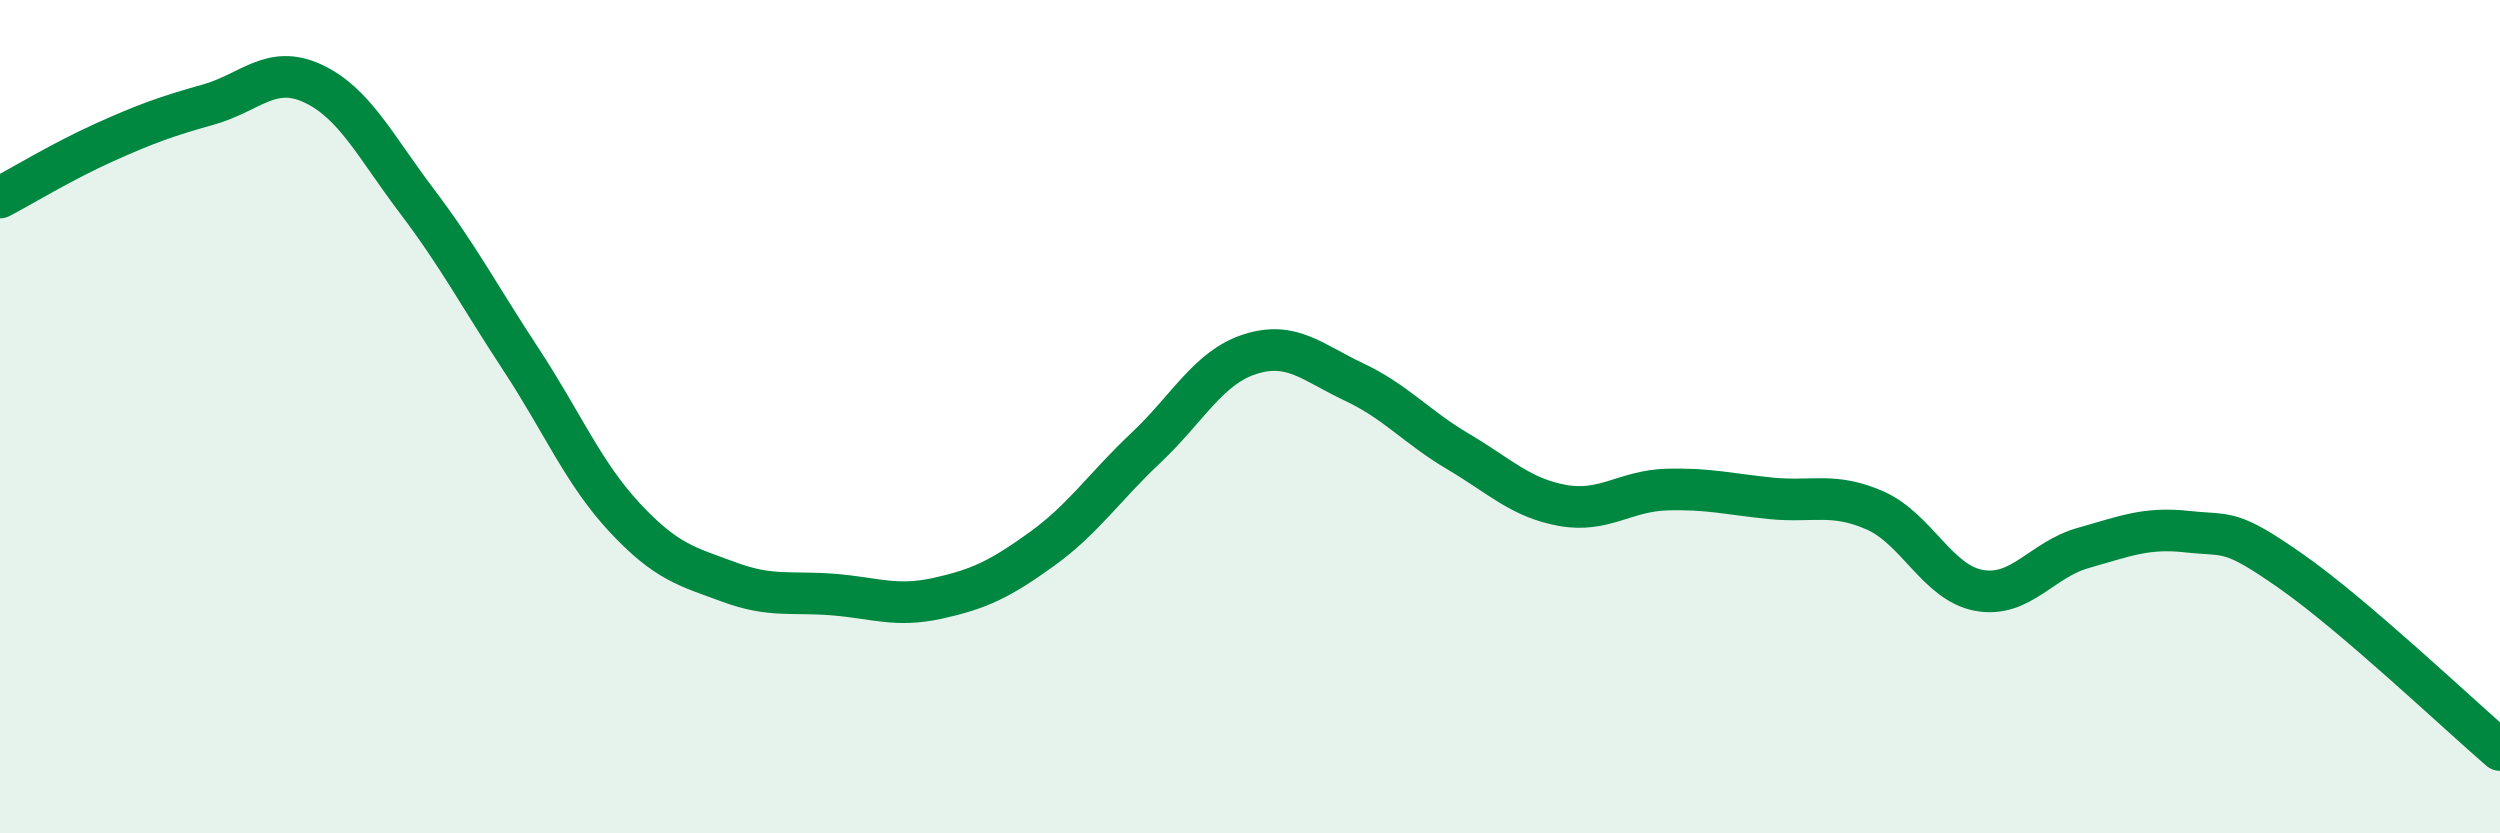
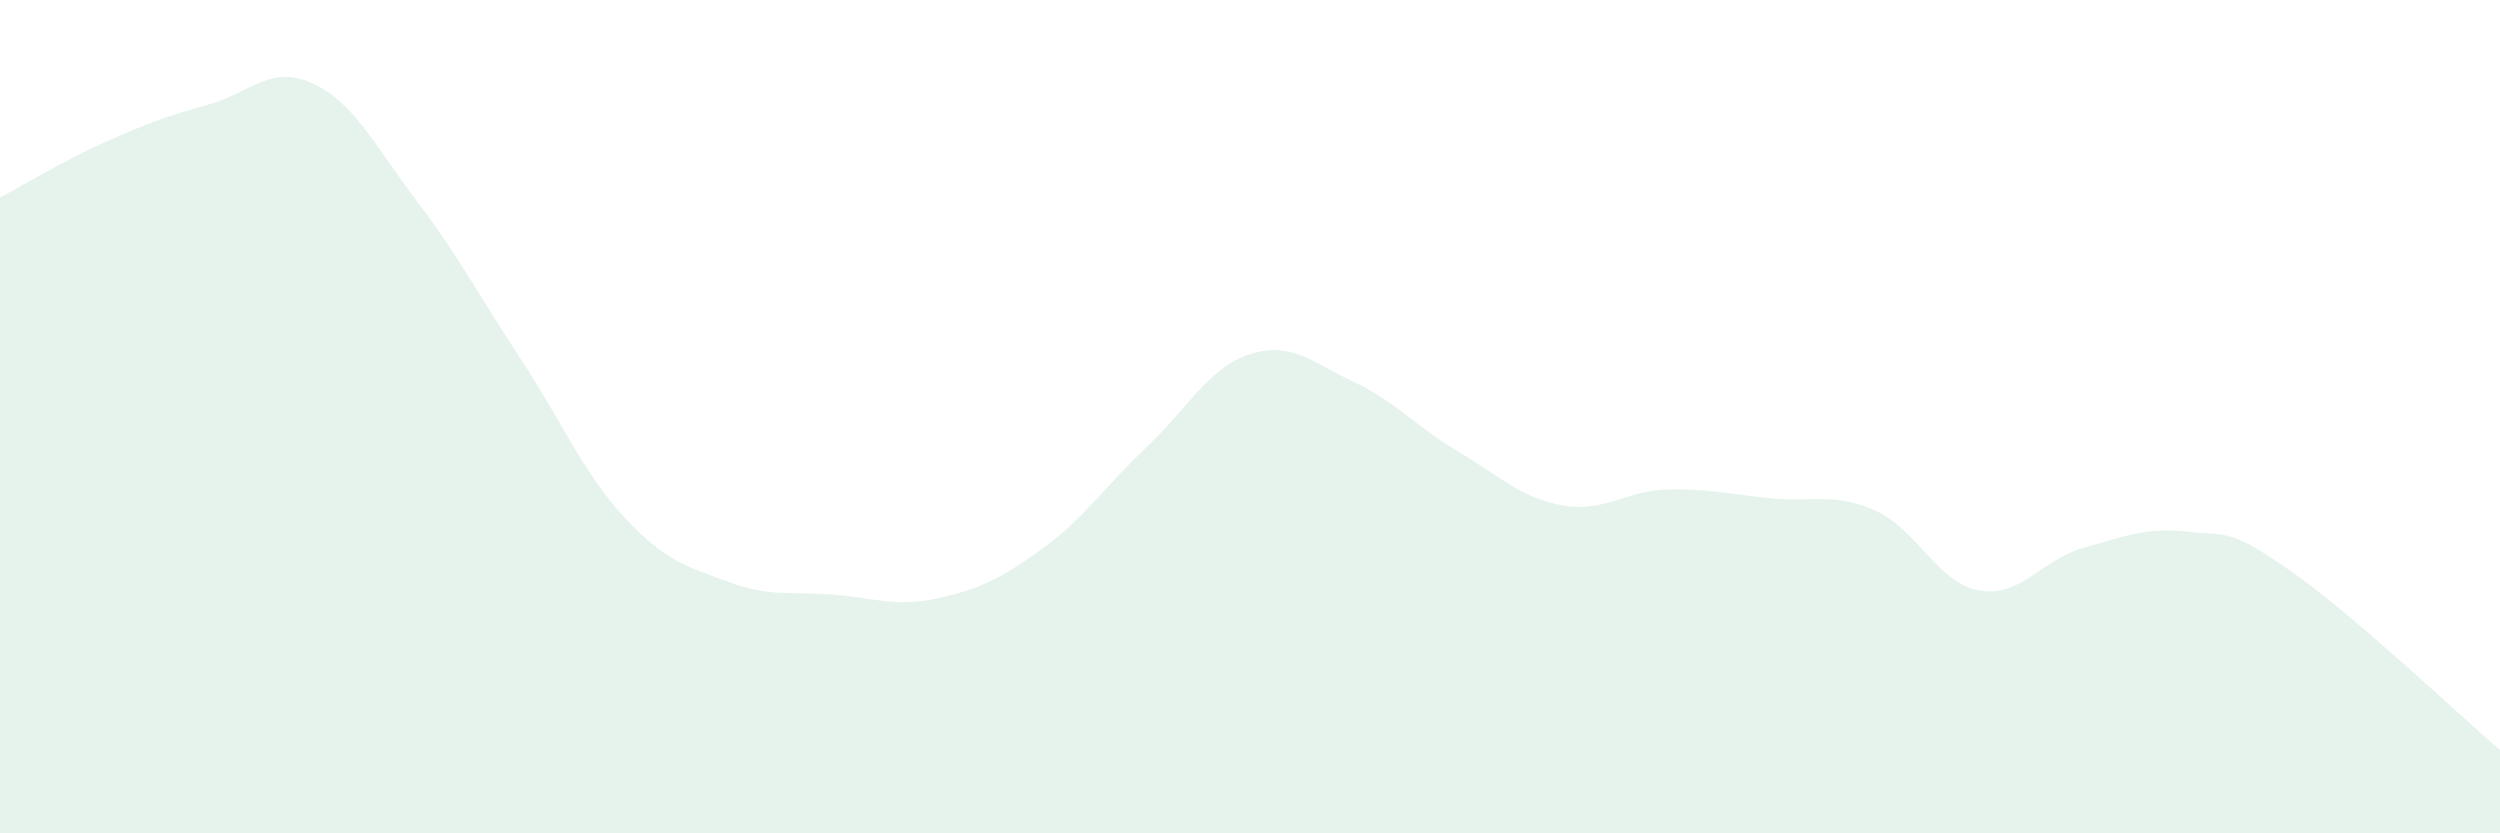
<svg xmlns="http://www.w3.org/2000/svg" width="60" height="20" viewBox="0 0 60 20">
  <path d="M 0,4.74 C 0.5,4.48 1.5,3.87 2.5,3.42 C 3.5,2.97 4,2.79 5,2.51 C 6,2.23 6.5,1.54 7.5,2 C 8.5,2.46 9,3.5 10,4.82 C 11,6.14 11.5,7.1 12.5,8.62 C 13.5,10.14 14,11.36 15,12.43 C 16,13.5 16.5,13.6 17.5,13.97 C 18.5,14.34 19,14.19 20,14.27 C 21,14.35 21.5,14.58 22.5,14.36 C 23.5,14.14 24,13.9 25,13.18 C 26,12.46 26.5,11.69 27.5,10.75 C 28.5,9.81 29,8.82 30,8.5 C 31,8.18 31.5,8.7 32.5,9.17 C 33.5,9.64 34,10.25 35,10.84 C 36,11.43 36.5,11.95 37.5,12.13 C 38.5,12.31 39,11.78 40,11.75 C 41,11.72 41.5,11.86 42.5,11.96 C 43.5,12.06 44,11.81 45,12.25 C 46,12.69 46.5,13.99 47.5,14.17 C 48.5,14.35 49,13.43 50,13.15 C 51,12.87 51.5,12.65 52.5,12.76 C 53.5,12.87 53.5,12.67 55,13.72 C 56.5,14.77 59,17.14 60,18L60 20L0 20Z" fill="#008740" opacity="0.1" stroke-linecap="round" stroke-linejoin="round" />
-   <path d="M 0,4.74 C 0.5,4.48 1.5,3.87 2.5,3.42 C 3.5,2.97 4,2.79 5,2.51 C 6,2.23 6.5,1.54 7.5,2 C 8.5,2.46 9,3.5 10,4.82 C 11,6.14 11.5,7.1 12.5,8.62 C 13.5,10.14 14,11.36 15,12.43 C 16,13.5 16.5,13.6 17.5,13.97 C 18.5,14.34 19,14.19 20,14.27 C 21,14.35 21.5,14.58 22.5,14.36 C 23.5,14.14 24,13.9 25,13.18 C 26,12.46 26.5,11.69 27.5,10.75 C 28.5,9.81 29,8.82 30,8.5 C 31,8.18 31.5,8.7 32.5,9.17 C 33.5,9.64 34,10.25 35,10.84 C 36,11.43 36.5,11.95 37.5,12.13 C 38.5,12.31 39,11.78 40,11.75 C 41,11.72 41.5,11.86 42.5,11.96 C 43.5,12.06 44,11.81 45,12.25 C 46,12.69 46.5,13.99 47.5,14.17 C 48.5,14.35 49,13.43 50,13.15 C 51,12.87 51.5,12.65 52.5,12.76 C 53.5,12.87 53.5,12.67 55,13.72 C 56.5,14.77 59,17.14 60,18" stroke="#008740" stroke-width="1" fill="none" stroke-linecap="round" stroke-linejoin="round" />
</svg>